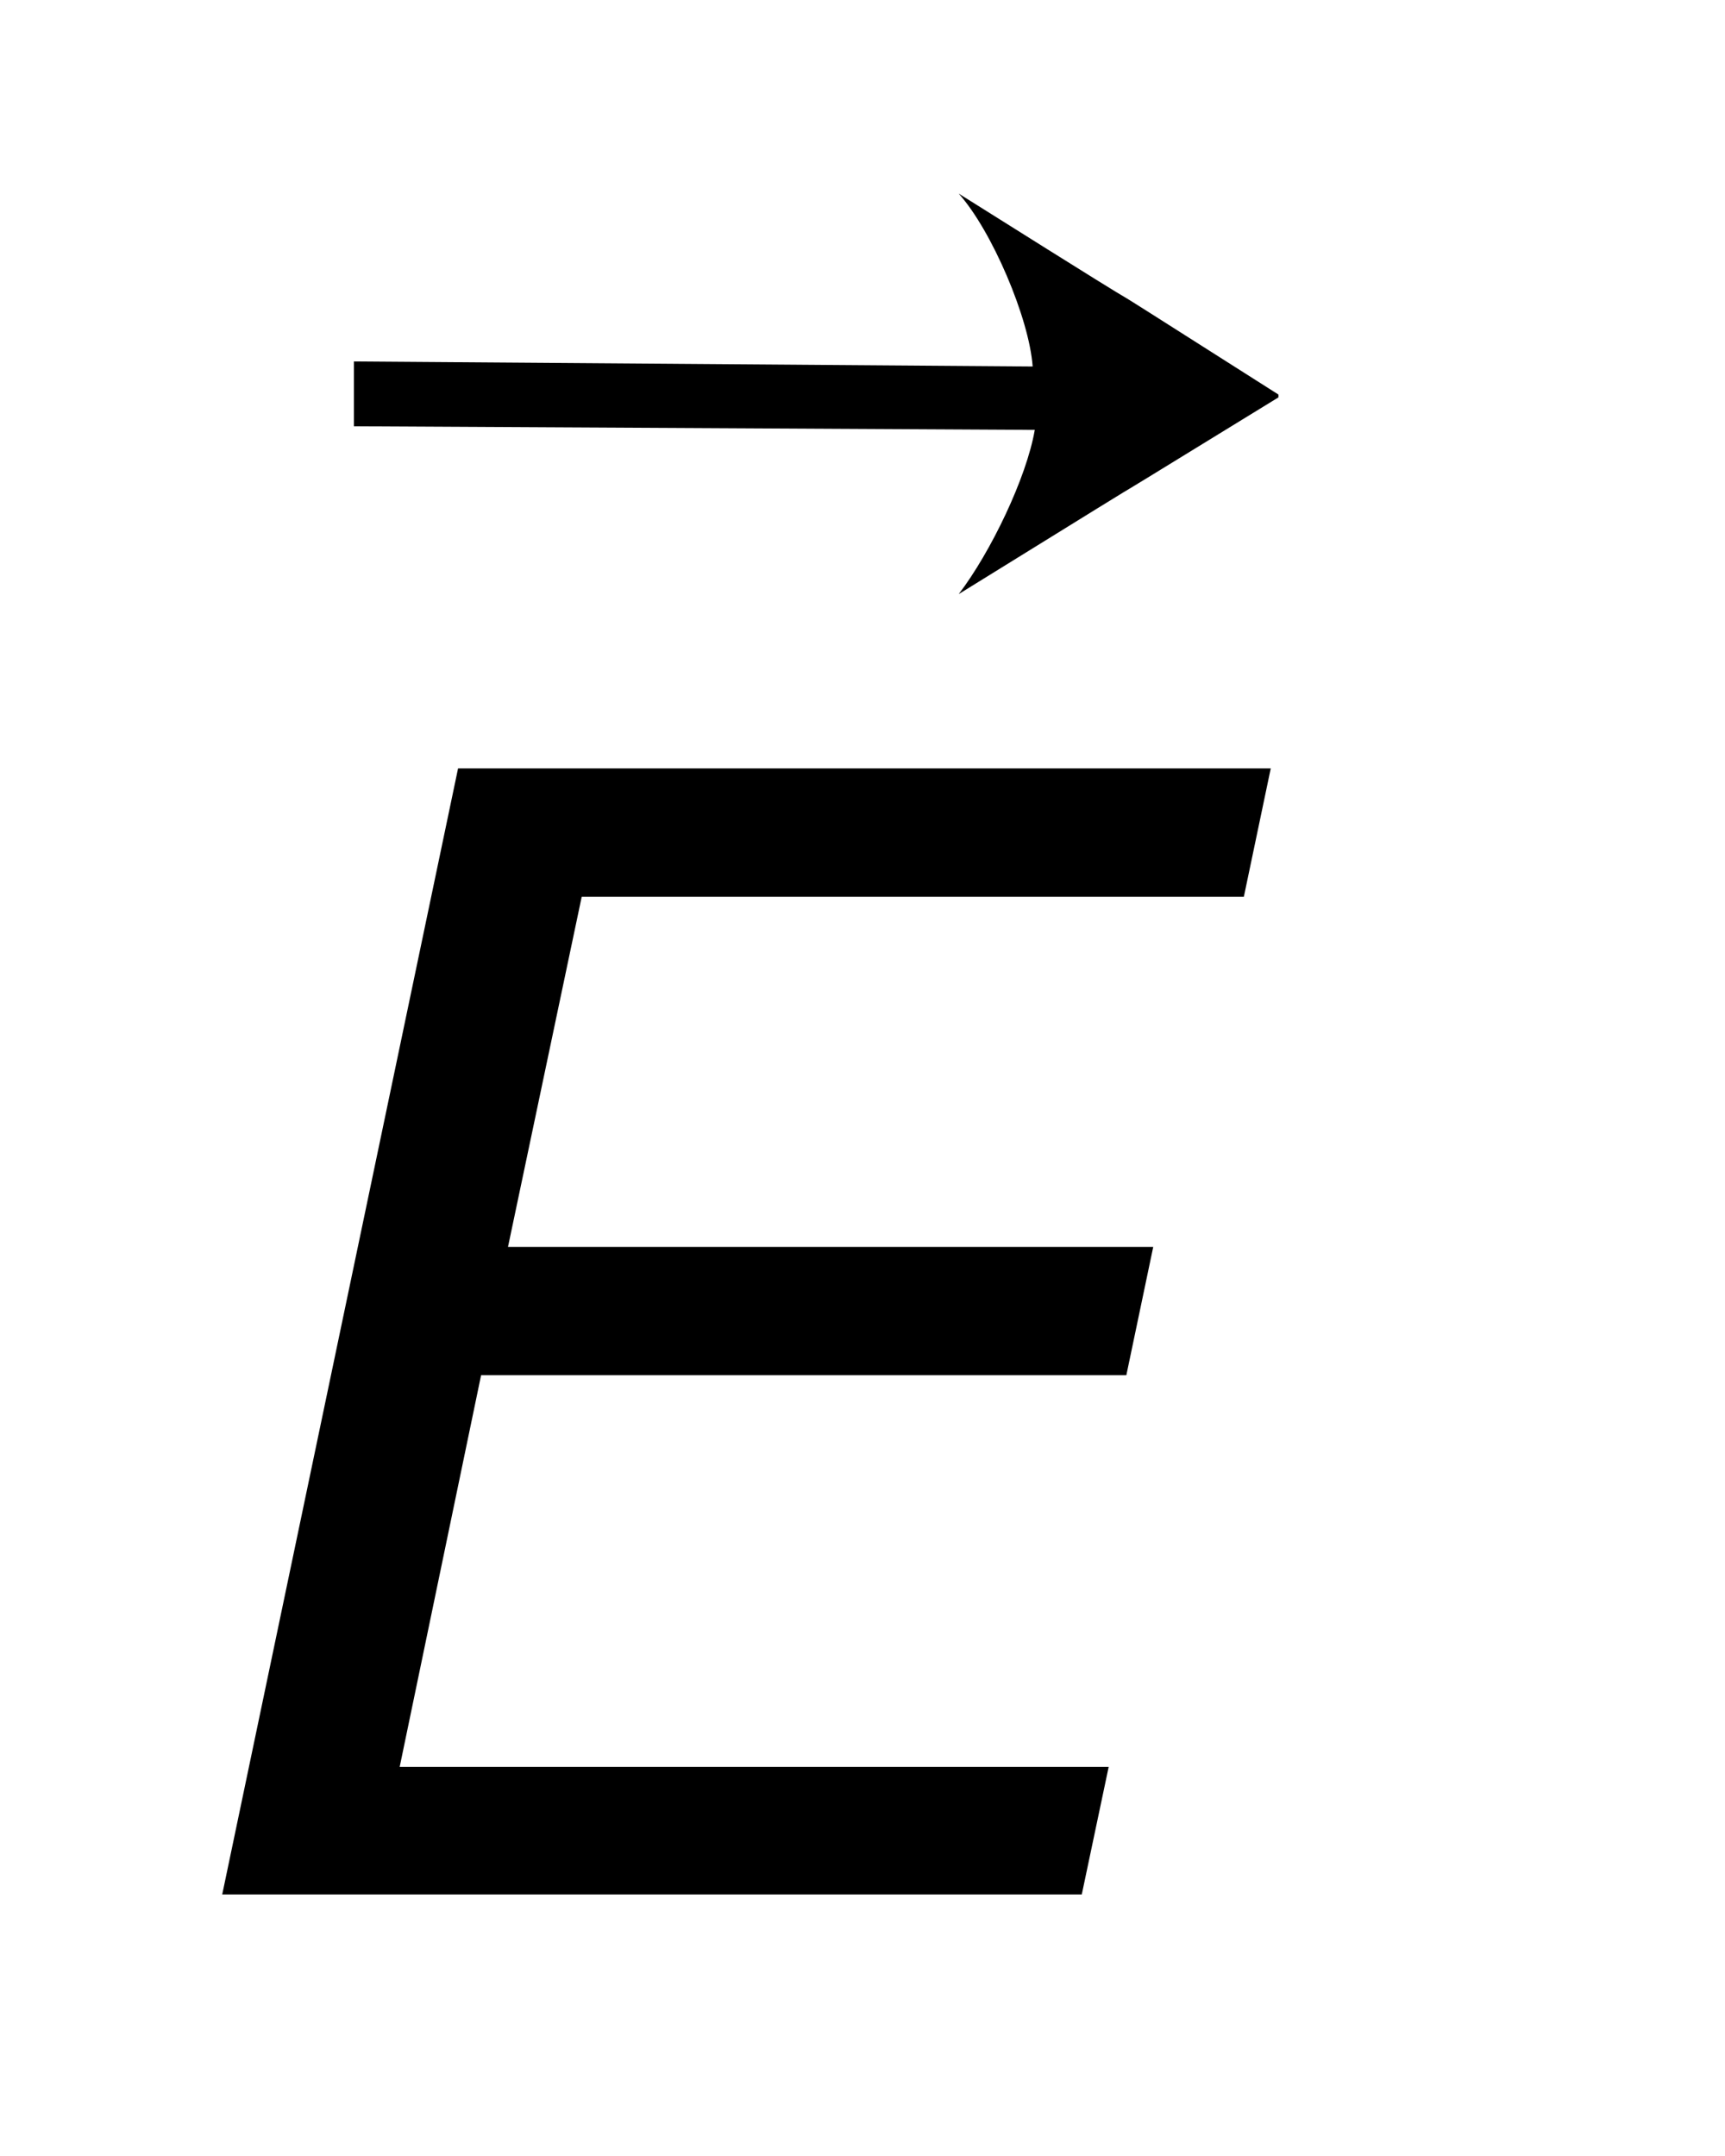
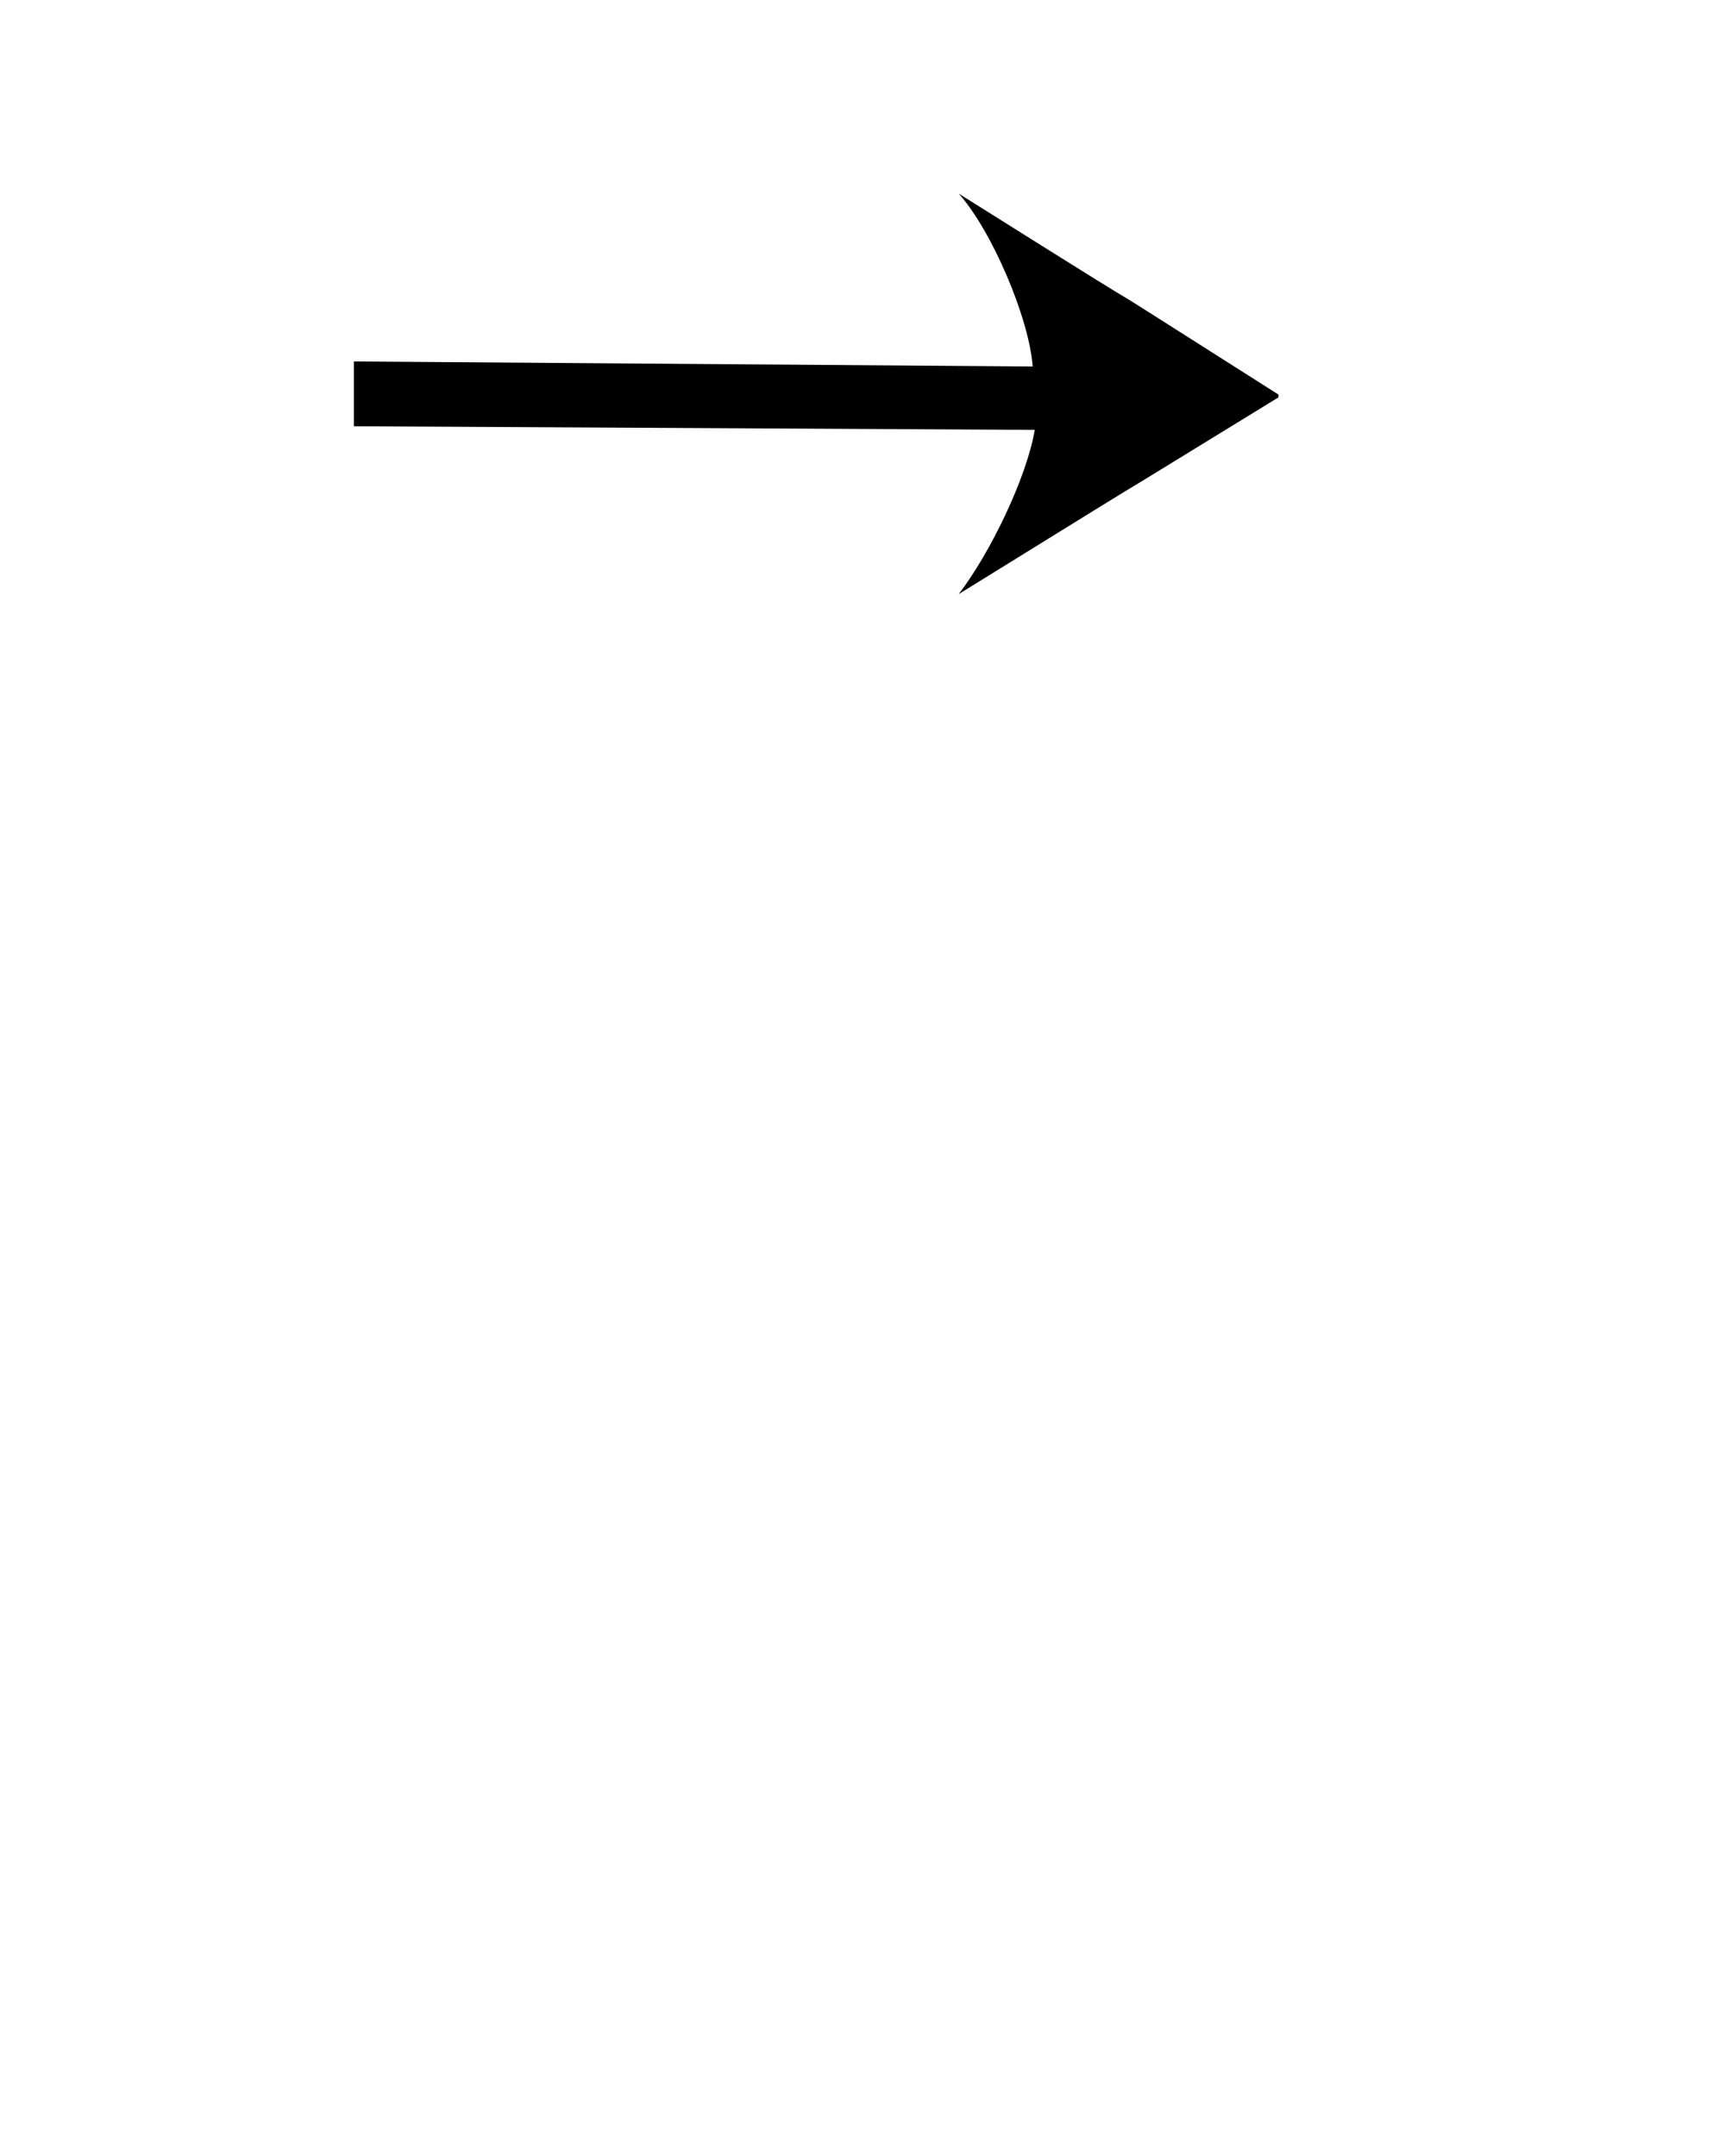
<svg xmlns="http://www.w3.org/2000/svg" stroke-dasharray="none" shape-rendering="auto" font-family="'Dialog'" text-rendering="auto" width="12" fill-opacity="1" color-interpolation="auto" color-rendering="auto" preserveAspectRatio="xMidYMid meet" font-size="12px" viewBox="0 0 12 15" fill="black" stroke="black" image-rendering="auto" stroke-miterlimit="10" stroke-linecap="square" stroke-linejoin="miter" font-style="normal" stroke-width="1" height="15" stroke-dashoffset="0" font-weight="normal" stroke-opacity="1">
  <defs id="genericDefs" />
  <g>
    <defs id="defs1">
      <clipPath clipPathUnits="userSpaceOnUse" id="clipPath1">
        <path d="M1.005 1.557 L8.104 1.557 L8.104 11.016 L1.005 11.016 L1.005 1.557 Z" />
      </clipPath>
      <clipPath clipPathUnits="userSpaceOnUse" id="clipPath2">
        <path d="M32.114 49.755 L32.114 351.949 L258.923 351.949 L258.923 49.755 Z" />
      </clipPath>
      <clipPath clipPathUnits="userSpaceOnUse" id="clipPath3">
        <path d="M1.005 1.557 L1.005 11.016 L8.104 11.016 L8.104 1.557 Z" />
      </clipPath>
      <clipPath clipPathUnits="userSpaceOnUse" id="clipPath4">
        <path d="M1818.456 645.441 L1818.456 1506.446 L2319.664 1506.446 L2319.664 645.441 Z" />
      </clipPath>
    </defs>
    <g transform="scale(1.576,1.576) translate(-1.005,-1.557) matrix(0.031,0,0,0.031,0,0)">
-       <path d="M64.062 320 L97.641 159.656 L213.359 159.656 L209.531 177.922 L115.25 177.922 L104.75 227.797 L196.625 227.797 L192.797 246.062 L100.922 246.062 L89.328 301.844 L190.281 301.844 L186.453 320 L64.062 320 Z" stroke="none" clip-path="url(#clipPath2)" />
-     </g>
+       </g>
    <g transform="matrix(0.022,0,0,0.017,-40.586,-11.173)">
      <path d="M2172.02 833.168 L1956.719 831.687 L1956.719 805.157 L2171.35 807.226 C2170.268 787.492 2158.434 751.59 2147.969 736.469 C2243.186 813.92 2158.326 744.059 2249.062 818.704 L2249.062 819.872 C2156.241 893.721 2244.87 822.812 2147.969 900.375 C2158.094 883.239 2169.438 852.676 2172.019 833.168 Z" stroke="none" clip-path="url(#clipPath4)" />
    </g>
  </g>
</svg>